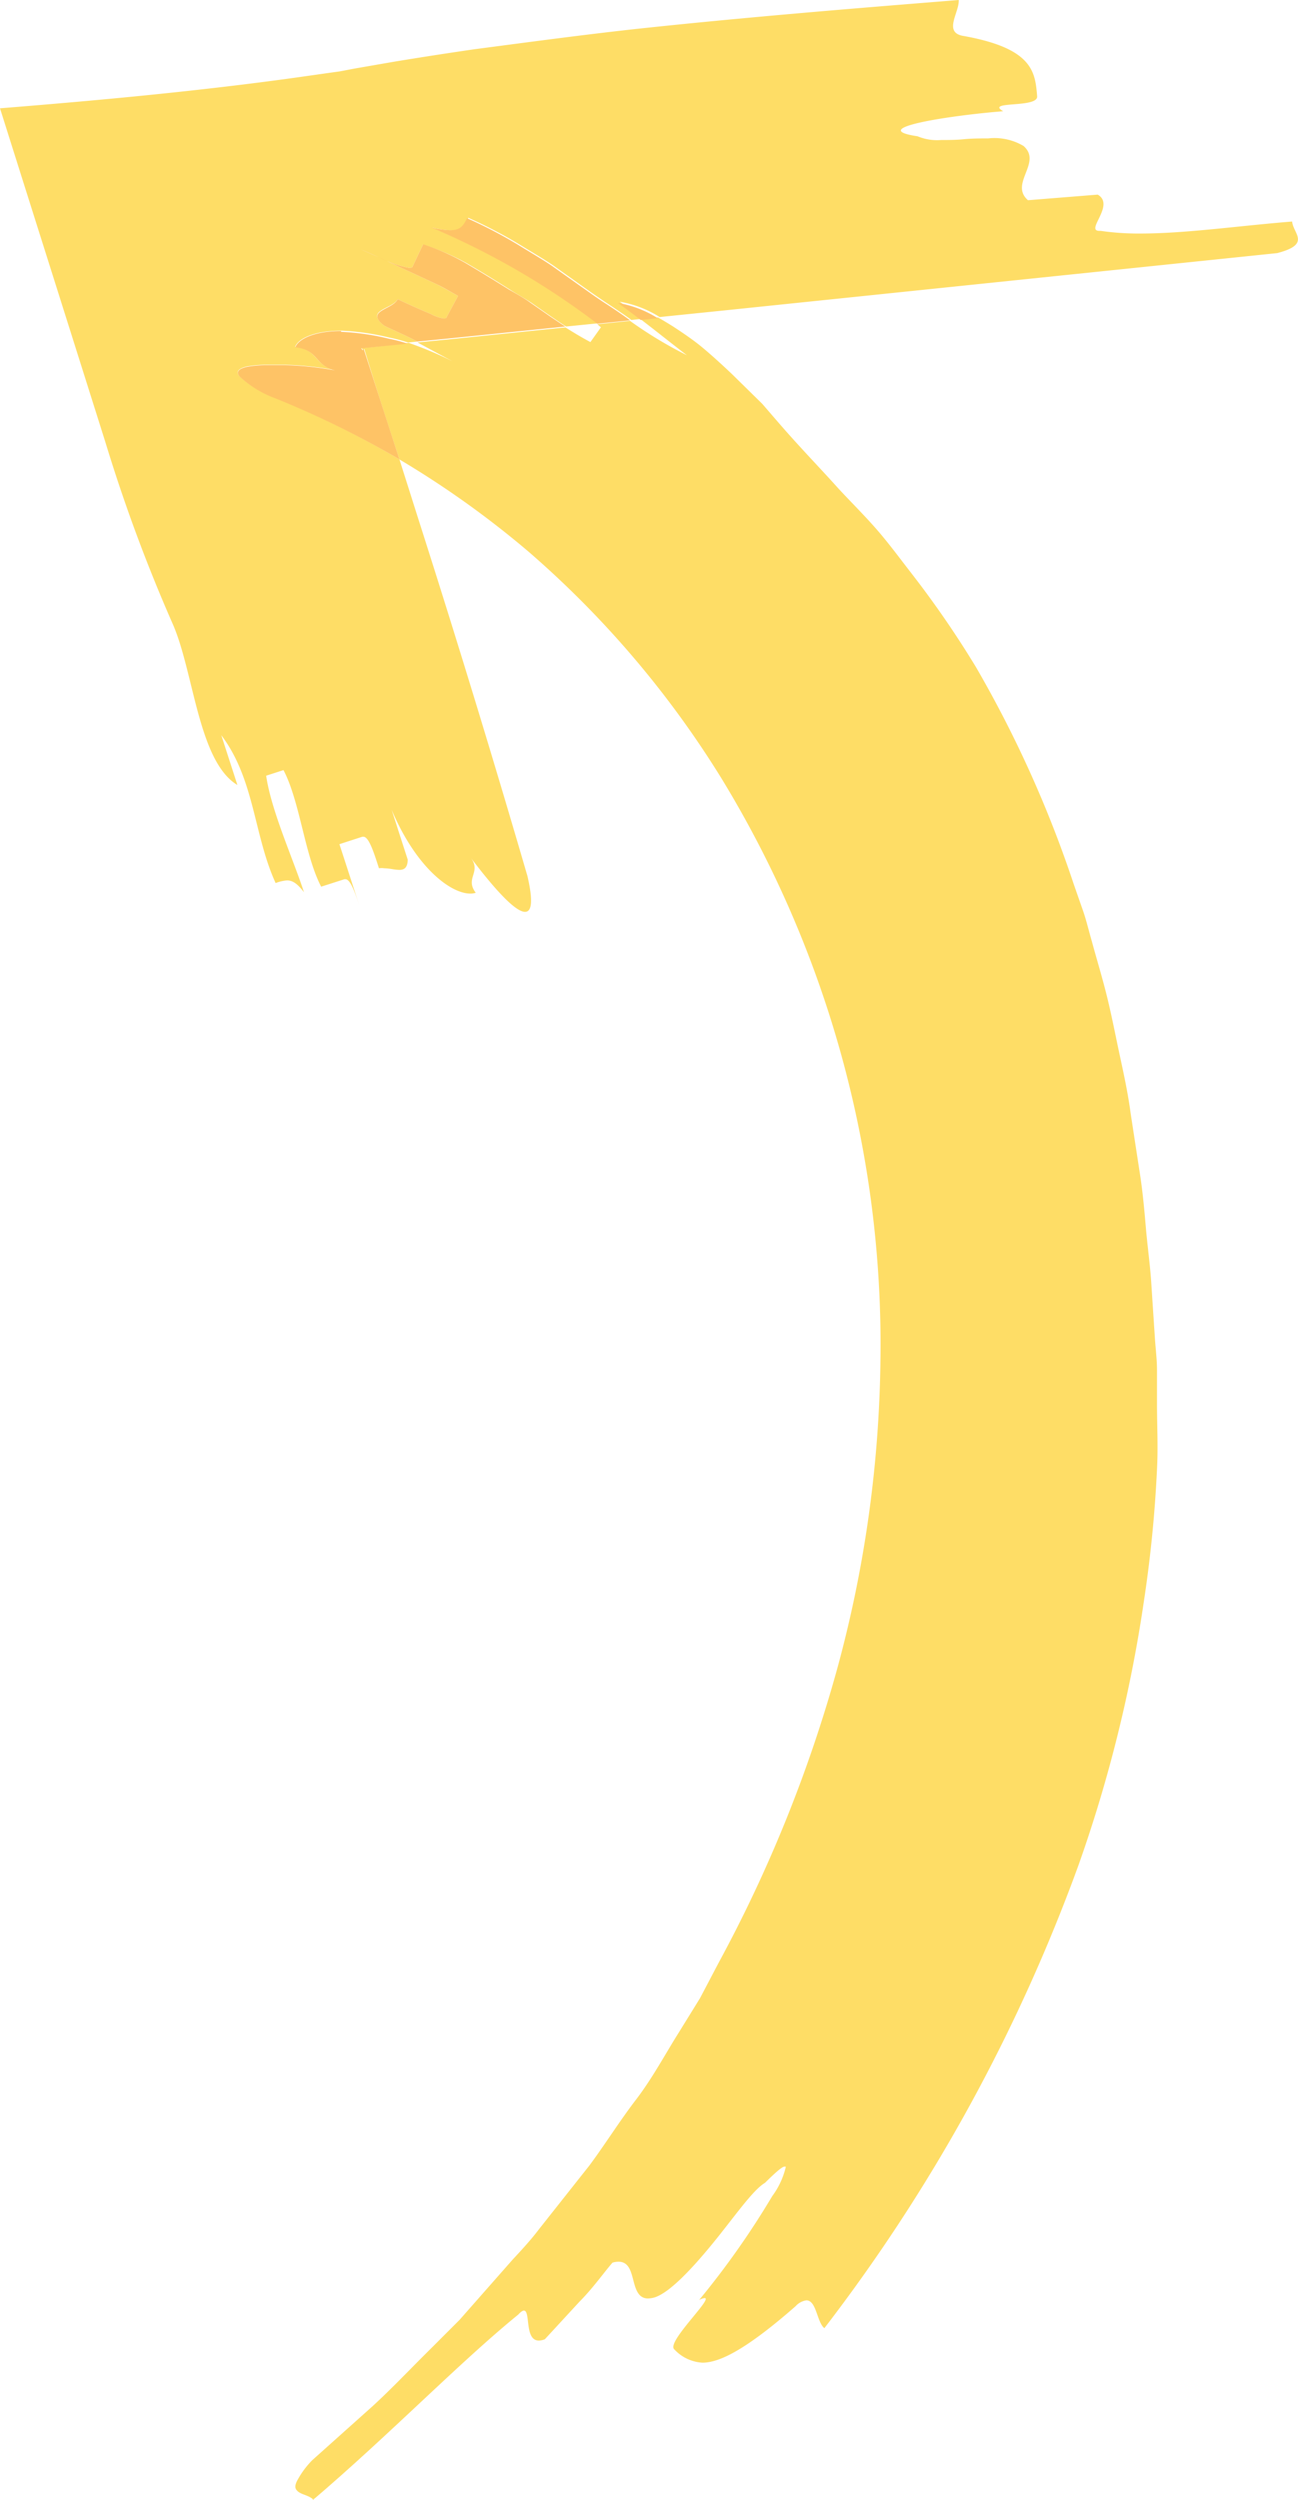
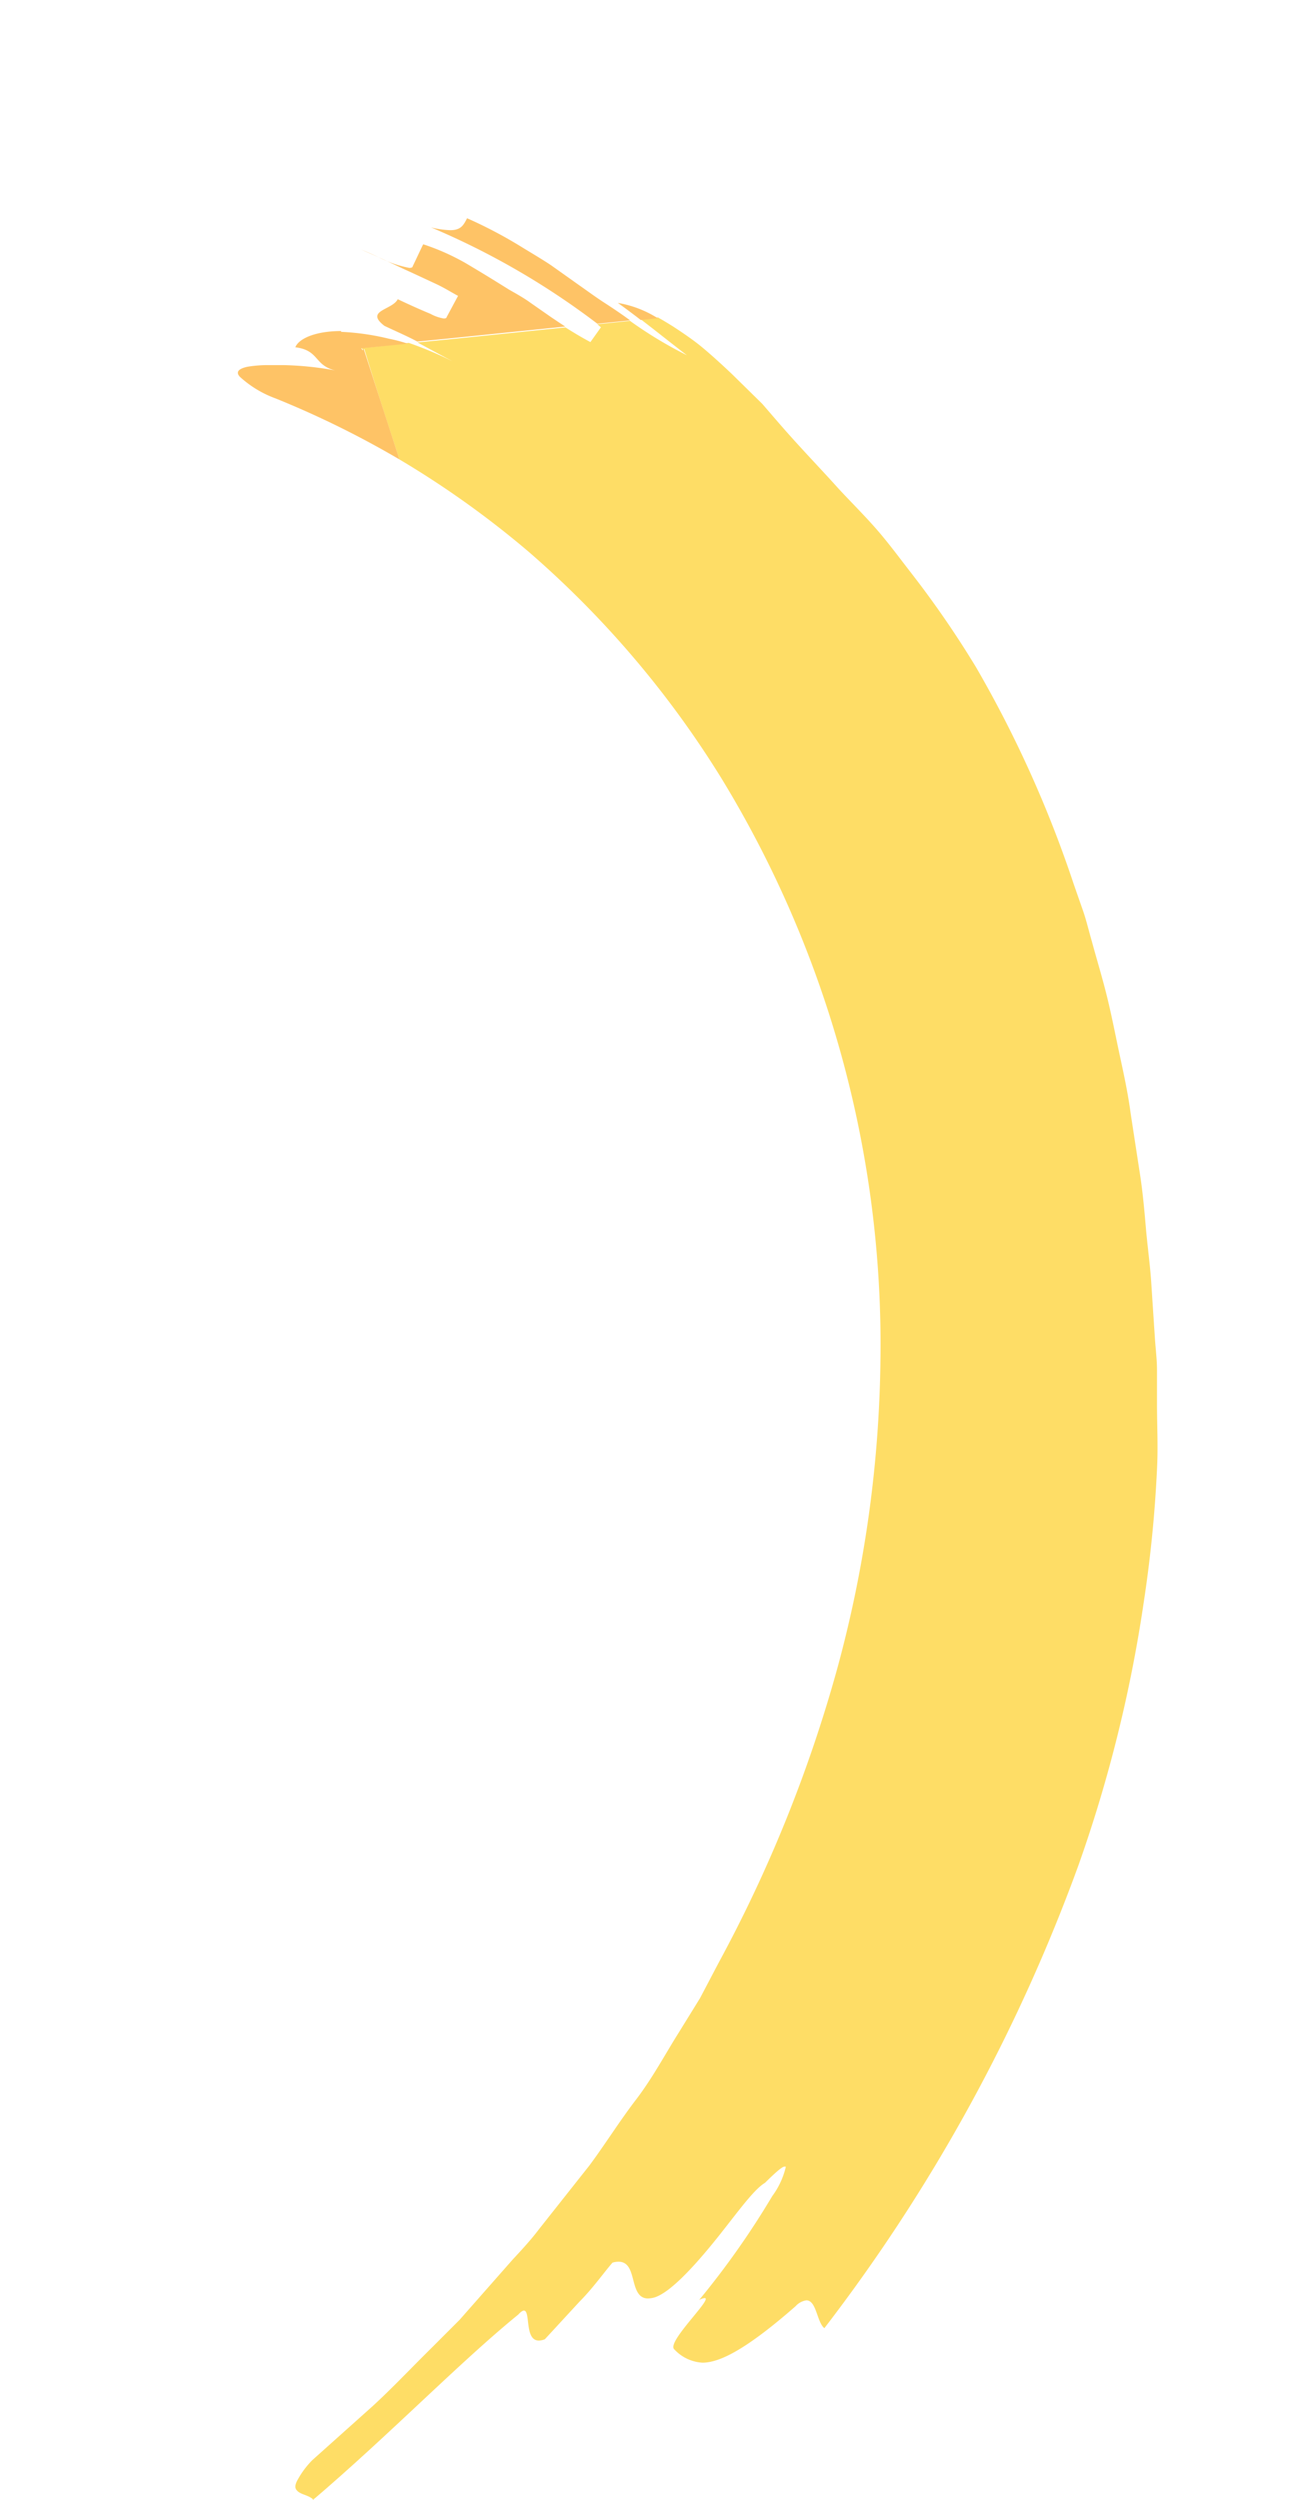
<svg xmlns="http://www.w3.org/2000/svg" viewBox="0 0 97.48 187.65">
  <defs>
    <style>.cls-1{fill:#fedd66;}.cls-2{fill:#fec366;}</style>
  </defs>
  <g id="Слой_2" data-name="Слой 2">
    <g id="objects">
-       <path class="cls-1" d="M72,0c-7.85.63-16,1.29-24.2,2.17-4.08.45-8.16,1-12.19,1.53-2,.29-4,.6-6,.93l-3,.52-.73.14-.37.07-.65.09-2.68.38C15.05,6.82,7.74,7.51,0,8.13,2.61,16.4,5.3,24.9,7.92,33.21a122.55,122.55,0,0,0,5,13.51c1.64,3.61,1.94,10.42,4.91,12.21l-1.21-3.74c2.51,3.32,2.43,7.49,4.08,11.1a2.91,2.91,0,0,1,.86-.2c.4,0,.76.22,1.27.89-.81-2.5-2.46-6.11-2.84-8.75l1.3-.42c1.24,2.36,1.59,6.39,2.83,8.75L25.87,66h.07c.41,0,.79,1.18,1.17,2.37-.4-1.25-1.21-3.75-1.62-5l1.73-.56h.07c.41,0,.79,1.18,1.17,2.37a1.23,1.23,0,0,1,.39,0,4.07,4.07,0,0,1,.59.06,3.69,3.69,0,0,0,.55.06c.36,0,.62-.15.63-.77l-1.21-3.75c1.86,4.41,4.47,6.3,5.91,6.3a1.35,1.35,0,0,0,.41-.06c-.84-1.11.45-1.53-.38-2.64,1.56,2.06,3.28,4.07,4.08,4.07.49,0,.63-.75.18-2.69q-3.87-13.27-8.12-26.57L30,34.49a70.8,70.8,0,0,0-9.27-4.61A8.08,8.08,0,0,1,18,28.26c-.37-.39,0-.63.57-.76a9.24,9.24,0,0,1,1.67-.12l1.12,0a23.85,23.85,0,0,1,3.8.4c-1.63-.39-1.21-1.52-3-1.74.24-.63,1.43-1.21,3.46-1.22a18.57,18.57,0,0,1,3.62.52,11.18,11.18,0,0,1,1.4.37l.7-.07c-.8-.43-1.64-.78-2.47-1.18-1.53-1.21.58-1.23,1-2,.88.42,1.78.82,2.46,1.1a3.1,3.1,0,0,0,1,.35c.11,0,.18,0,.21-.1l.86-1.6c-.44-.23-1-.57-1.6-.87l-2-.93c-.83-.37-1.64-.77-2.36-1.1l-1.31-.57c.38.15.82.34,1.31.57a8.54,8.54,0,0,0,2.3.8c.13,0,.22,0,.25-.11.2-.41.58-1.23.78-1.64A17.28,17.28,0,0,1,35,19.73c1.07.62,2.18,1.3,3.28,2,.54.35,1.11.66,1.63,1l1.55,1.08c.36.24.71.48,1.06.7l2.39-.24a57.41,57.41,0,0,0-12.47-7.19,7.06,7.06,0,0,0,1.43.21c.82,0,1-.37,1.3-.94a34.32,34.32,0,0,1,4.28,2.27c.69.42,1.39.83,2.06,1.28l2,1.42c.65.47,1.31.93,2,1.39s1.29.85,1.91,1.31l.84-.09c-.57-.44-1.14-.87-1.72-1.28a8.11,8.11,0,0,1,3,1.15l5.08-.52L95.92,19c2.58-.67,1.19-1.47,1.12-2.37-4,.32-8,.9-11.38.9a19.7,19.7,0,0,1-3-.2h-.1c-1.09,0,1.22-1.94-.12-2.72l-5.24.42c-1.42-1.25,1.09-2.82-.33-4.07a4.28,4.28,0,0,0-2.66-.57c-.59,0-1.2,0-1.81.06s-1.19.06-1.72.06a3.79,3.79,0,0,1-1.77-.28c-4-.59,2.51-1.57,6.43-1.88-1.38-.8,2.62-.21,2.55-1.12-.15-1.81-.29-3.62-5.64-4.55C70.86,2.37,72.06.9,72,0" />
      <path class="cls-1" d="M49.44,23.83,48.16,24c1.15.88,2.28,1.79,3.43,2.67a31.22,31.22,0,0,1-4.19-2.52l-.08-.06-2.46.25.27.23-.79,1.11c-.6-.32-1.23-.69-1.87-1.1l-8.78.9-2.33.23.11.06L34,27.13a27.77,27.77,0,0,0-3.3-1.39L28.47,26l-1.3.13,0,0,0,0,.1.14.09-.08C28.2,29,29.1,31.74,30,34.49a70.83,70.83,0,0,1,9.69,6.92A73.62,73.62,0,0,1,54.2,58.46a81.55,81.55,0,0,1,11.92,43.71,91.73,91.73,0,0,1-3.26,23.15,104.78,104.78,0,0,1-8.88,22L52.57,150,51,152.54c-1.07,1.7-2,3.46-3.24,5.08s-2.29,3.31-3.49,4.93l-3.76,4.75c-.61.81-1.3,1.56-2,2.31l-2,2.27-2,2.27-2.16,2.16c-1.45,1.43-2.84,2.91-4.34,4.29l-4.56,4.08a6.68,6.68,0,0,0-1.14,1.55c-.18.36-.16.58,0,.73.25.31.92.34,1.21.69,5.76-4.91,11-10.32,15.4-13.9.19-.21.33-.3.43-.3.25,0,.26.56.34,1.13s.23,1.12.78,1.12a1.27,1.27,0,0,0,.45-.1l2.6-2.82c1-1,1.85-2.21,2.48-2.93a1.6,1.6,0,0,1,.45-.07c.75,0,.93.69,1.11,1.38s.37,1.38,1.11,1.38a2.06,2.06,0,0,0,.46-.07c1.14-.34,2.84-2.16,4.41-4.08s3-4,3.91-4.53c.85-.84,1.3-1.22,1.47-1.22s.07,0,.08.08a5.94,5.94,0,0,1-1,2.13,62.47,62.47,0,0,1-5.5,7.81,1.09,1.09,0,0,1,.42-.15c.66,0-2.9,3.32-2.28,3.85a3.13,3.13,0,0,0,2.11,1c1.3,0,3.3-1,7-4.24a1.35,1.35,0,0,1,.81-.44c.76,0,.79,1.65,1.35,2.09A129.82,129.82,0,0,0,81,140a104.42,104.42,0,0,0,4.89-19.69,96.27,96.27,0,0,0,1-10c.09-1.66,0-3.32,0-5,0-.82,0-1.64,0-2.46s-.11-1.64-.16-2.45c-.09-1.35-.18-2.72-.27-4.1s-.29-2.78-.41-4.19-.25-2.82-.48-4.24l-.66-4.3c-.19-1.44-.5-2.88-.81-4.32s-.59-2.9-.94-4.34-.79-2.87-1.18-4.31c-.21-.72-.38-1.45-.62-2.16l-.74-2.12a87.26,87.26,0,0,0-7.33-16.25A74.43,74.43,0,0,0,68.42,43c-.87-1.12-1.7-2.25-2.61-3.29s-1.88-2-2.81-3c-1.09-1.22-2.41-2.59-3.75-4.09-.67-.75-1.34-1.54-2-2.3L55,28.11c-.75-.71-1.49-1.39-2.22-2s-1.53-1.14-2.26-1.62c-.36-.22-.71-.44-1.06-.63" />
      <path class="cls-2" d="M25.64,24.85c-2,0-3.22.59-3.46,1.22,1.81.22,1.39,1.35,3,1.74a23.85,23.85,0,0,0-3.8-.4l-1.12,0a9.24,9.24,0,0,0-1.67.12c-.61.13-.94.37-.57.76a8.08,8.08,0,0,0,2.68,1.62A70.8,70.8,0,0,1,30,34.49c-.89-2.75-1.79-5.51-2.68-8.28l-.09.08-.1-.14,0,0,0,0,1.3-.13,2.19-.22a11.18,11.18,0,0,0-1.4-.37,18.57,18.57,0,0,0-3.62-.52m20.8-2.17c.58.41,1.15.84,1.72,1.28l1.28-.13a8.11,8.11,0,0,0-3-1.15m-19.27-4,1.31.57c-.49-.23-.93-.42-1.31-.57m4.64-.38c-.2.41-.58,1.23-.78,1.64,0,.08-.12.11-.25.11a8.54,8.54,0,0,1-2.3-.8c.72.33,1.53.73,2.36,1.1l2,.93c.63.3,1.16.64,1.6.87l-.86,1.6c0,.07-.1.1-.21.1a3.1,3.1,0,0,1-1-.35c-.68-.28-1.58-.68-2.46-1.1-.4.82-2.51.84-1,2,.83.4,1.67.75,2.47,1.18l2.33-.23,8.78-.9c-.35-.22-.7-.46-1.06-.7l-1.55-1.08c-.52-.38-1.09-.69-1.63-1-1.1-.69-2.21-1.37-3.28-2a17.28,17.28,0,0,0-3.14-1.39m3.31-2c-.29.57-.48.94-1.3.94a7.06,7.06,0,0,1-1.43-.21A57.41,57.41,0,0,1,44.86,24.3l2.46-.25c-.62-.46-1.26-.89-1.91-1.31s-1.33-.92-2-1.39l-2-1.42c-.67-.45-1.37-.86-2.06-1.28a34.32,34.32,0,0,0-4.28-2.27" />
    </g>
  </g>
</svg>